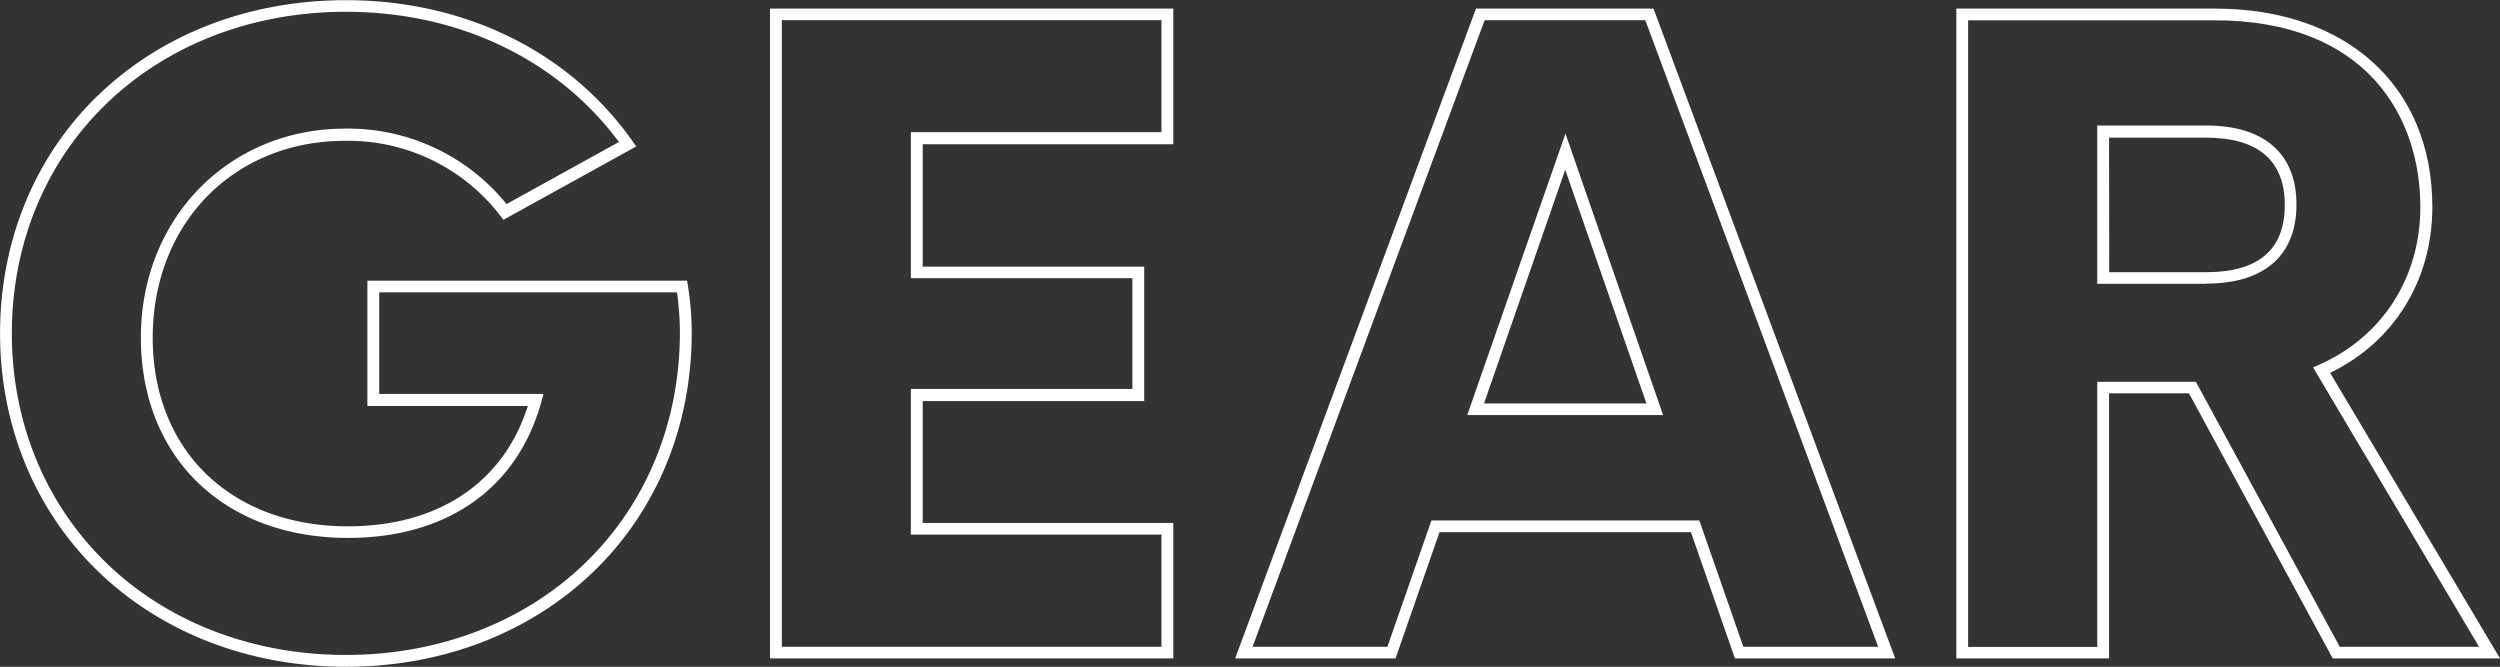
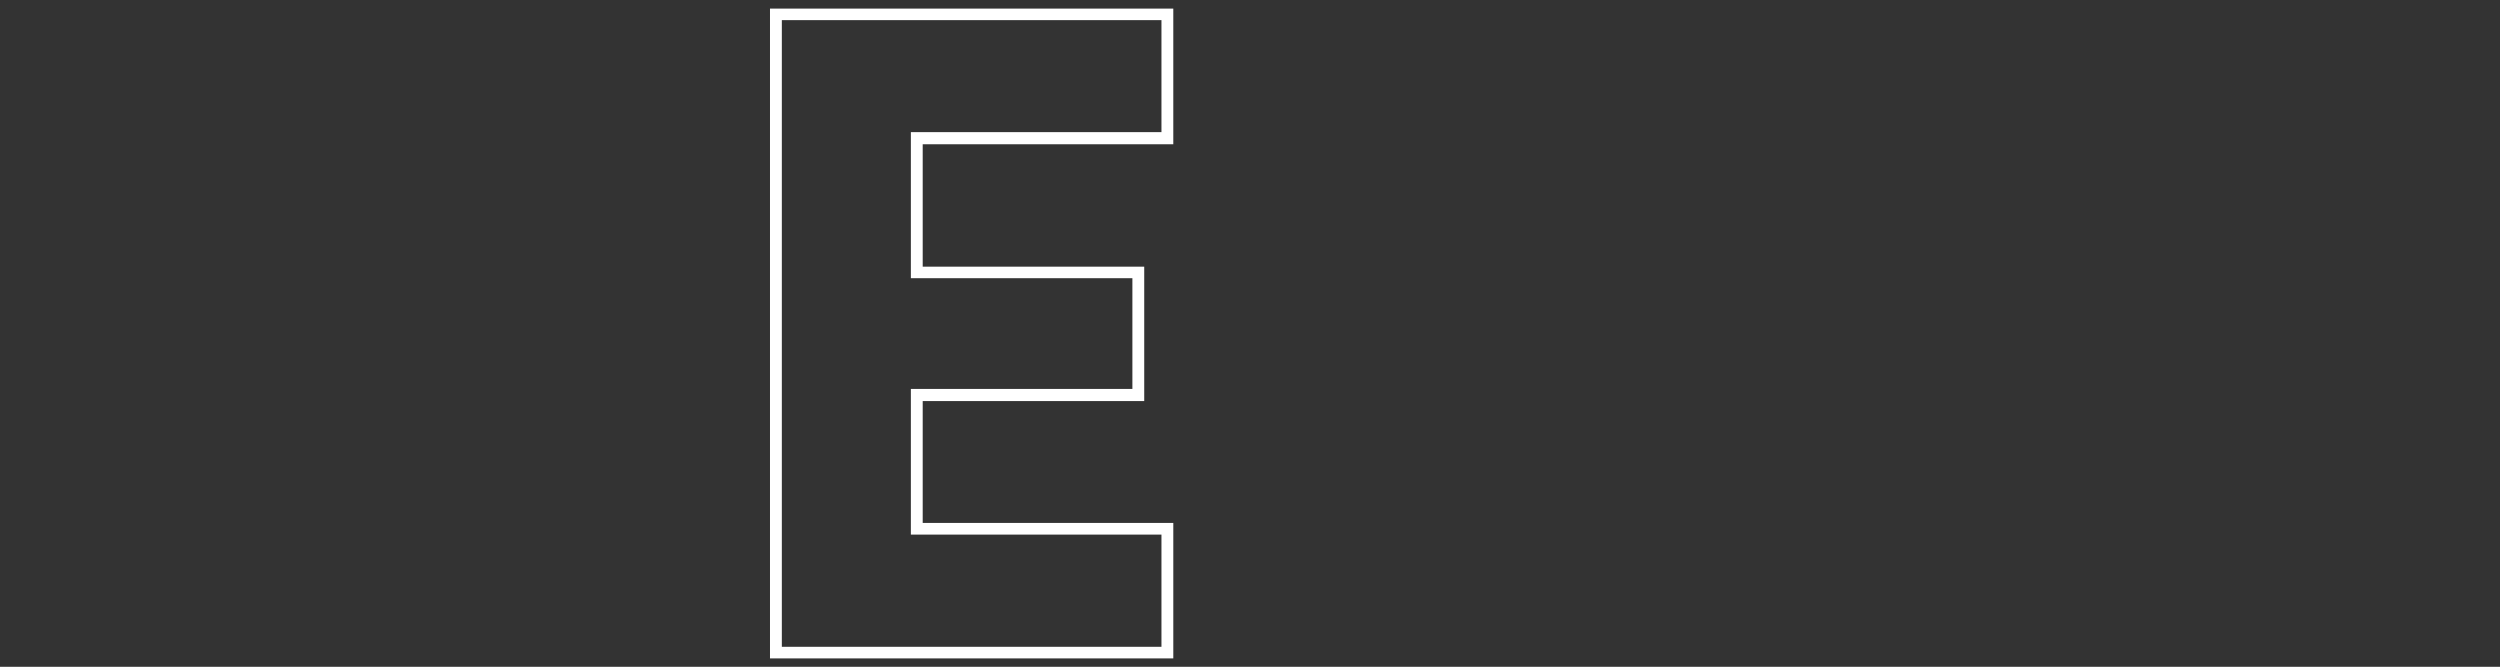
<svg xmlns="http://www.w3.org/2000/svg" id="Layer_1" data-name="Layer 1" viewBox="0 0 430.88 114.92">
  <rect x="0" y="0" width="430.88" height="114.92" fill="#333333" stroke="none" />
  <defs>
    <style>
      .cls-1 {
        fill: #fff;
      }
    </style>
  </defs>
  <g>
-     <path class="cls-1" d="M93.73,295.89c-16.52,0-31.65-5.81-42.6-16.34s-17-25.16-17-41.12,6-30.57,17-41.13S77.21,181,93.73,181c20.5,0,38.5,8.85,49.39,24.28l.66.93-22.9,12.65-.53-.71a33.08,33.08,0,0,0-26.76-12.91c-19.21,0-33.15,14.27-33.15,33.93,0,19.44,13.52,32.51,33.65,32.51,15.59,0,26.82-7.54,31-20.74H97.44v-21.6h55.1l.14.86a51.92,51.92,0,0,1,.66,8.11c0,16-6,30.68-17,41.25S110.26,295.89,93.73,295.89Zm0-112.89c-16,0-30.62,5.6-41.19,15.77S36.16,223,36.16,238.43,42,267.91,52.54,278.08s25.2,15.77,41.19,15.77,30.63-5.61,41.19-15.79,16.38-24.31,16.38-39.78a50.2,50.2,0,0,0-.5-6.93H99.48v17.52H127.8l-.36,1.29c-4.11,15-16.27,23.52-33.35,23.52-21.35,0-35.69-13.88-35.69-34.54,0-20.51,15.13-36,35.19-36a35.14,35.14,0,0,1,27.84,13l19.36-10.7C130.23,191.19,113.14,183,93.73,183Z" transform="translate(-34.12 -180.97)" />
    <path class="cls-1" d="M236.34,294.45H166.83v-112h69.51v23.38H193.15v21.1h38.18v23.17H193.15v21h43.19Zm-67.47-2H234.3V273.11H191.11V248h38.18V228.92H191.11V203.74H234.3v-19.3H168.87Z" transform="translate(-34.12 -180.97)" />
-     <path class="cls-1" d="M360.76,294.45H333.14l-7.59-21.77H282.23l-7.59,21.77H247l41.51-112H319.1l.25.66Zm-26.17-2h23.24l-40.14-108H290l-40,108h23.24l7.59-21.78H327Zm-13.83-39.94H287L303.93,204Zm-30.87-2h28l-14-40.28Z" transform="translate(-34.12 -180.97)" />
-     <path class="cls-1" d="M465,294.45H436.17l-24.78-45.69H397.62v45.69H371.3v-112h44.56c22.77,0,37.48,13.42,37.48,34.18,0,12.63-6.56,23.24-17.62,28.6Zm-27.61-2h24l-28.61-48.16,1.05-.46c10.92-4.85,17.44-15,17.44-27.22,0-15.54-9.31-32.14-35.44-32.14H373.33v108h22.25v-45.7h17Zm-23-62.57H395.58V202.6h18.78c10,0,15.56,4.84,15.56,13.62S424.39,229.85,414.36,229.85Zm-16.74-2h16.74c9,0,13.52-3.9,13.52-11.59s-4.67-11.59-13.52-11.59H397.62Z" transform="translate(-34.12 -180.97)" />
  </g>
</svg>